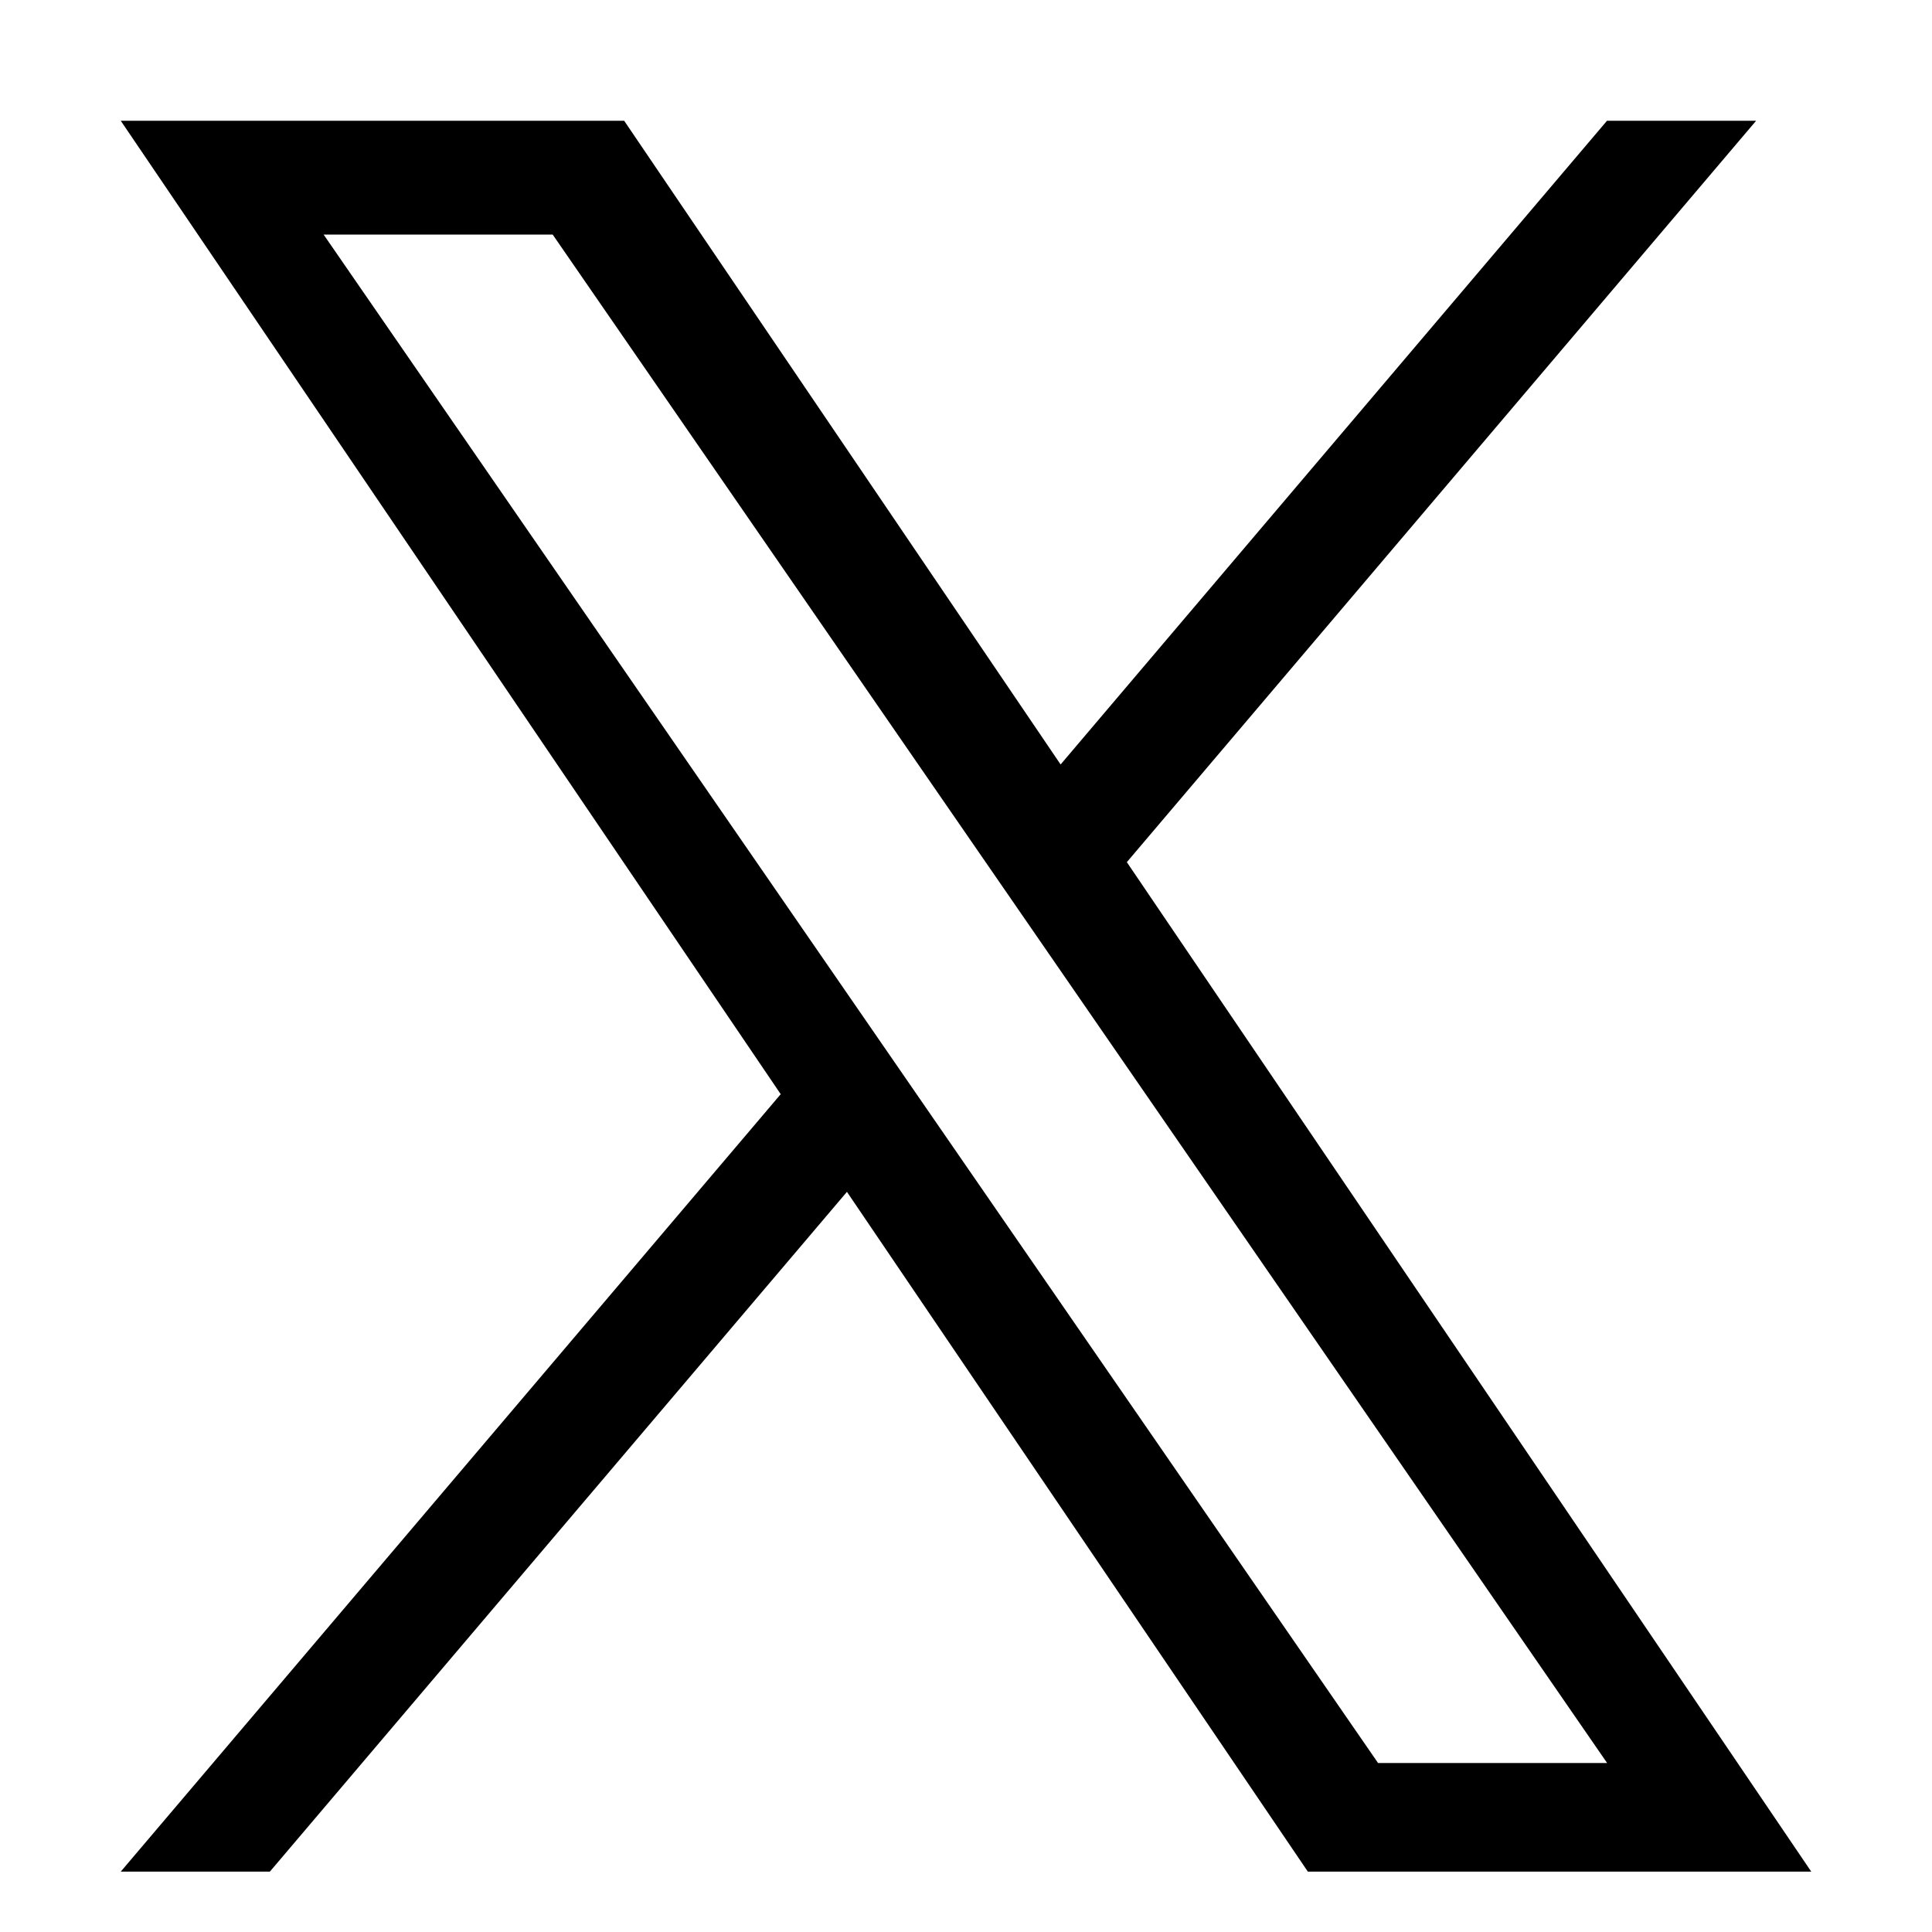
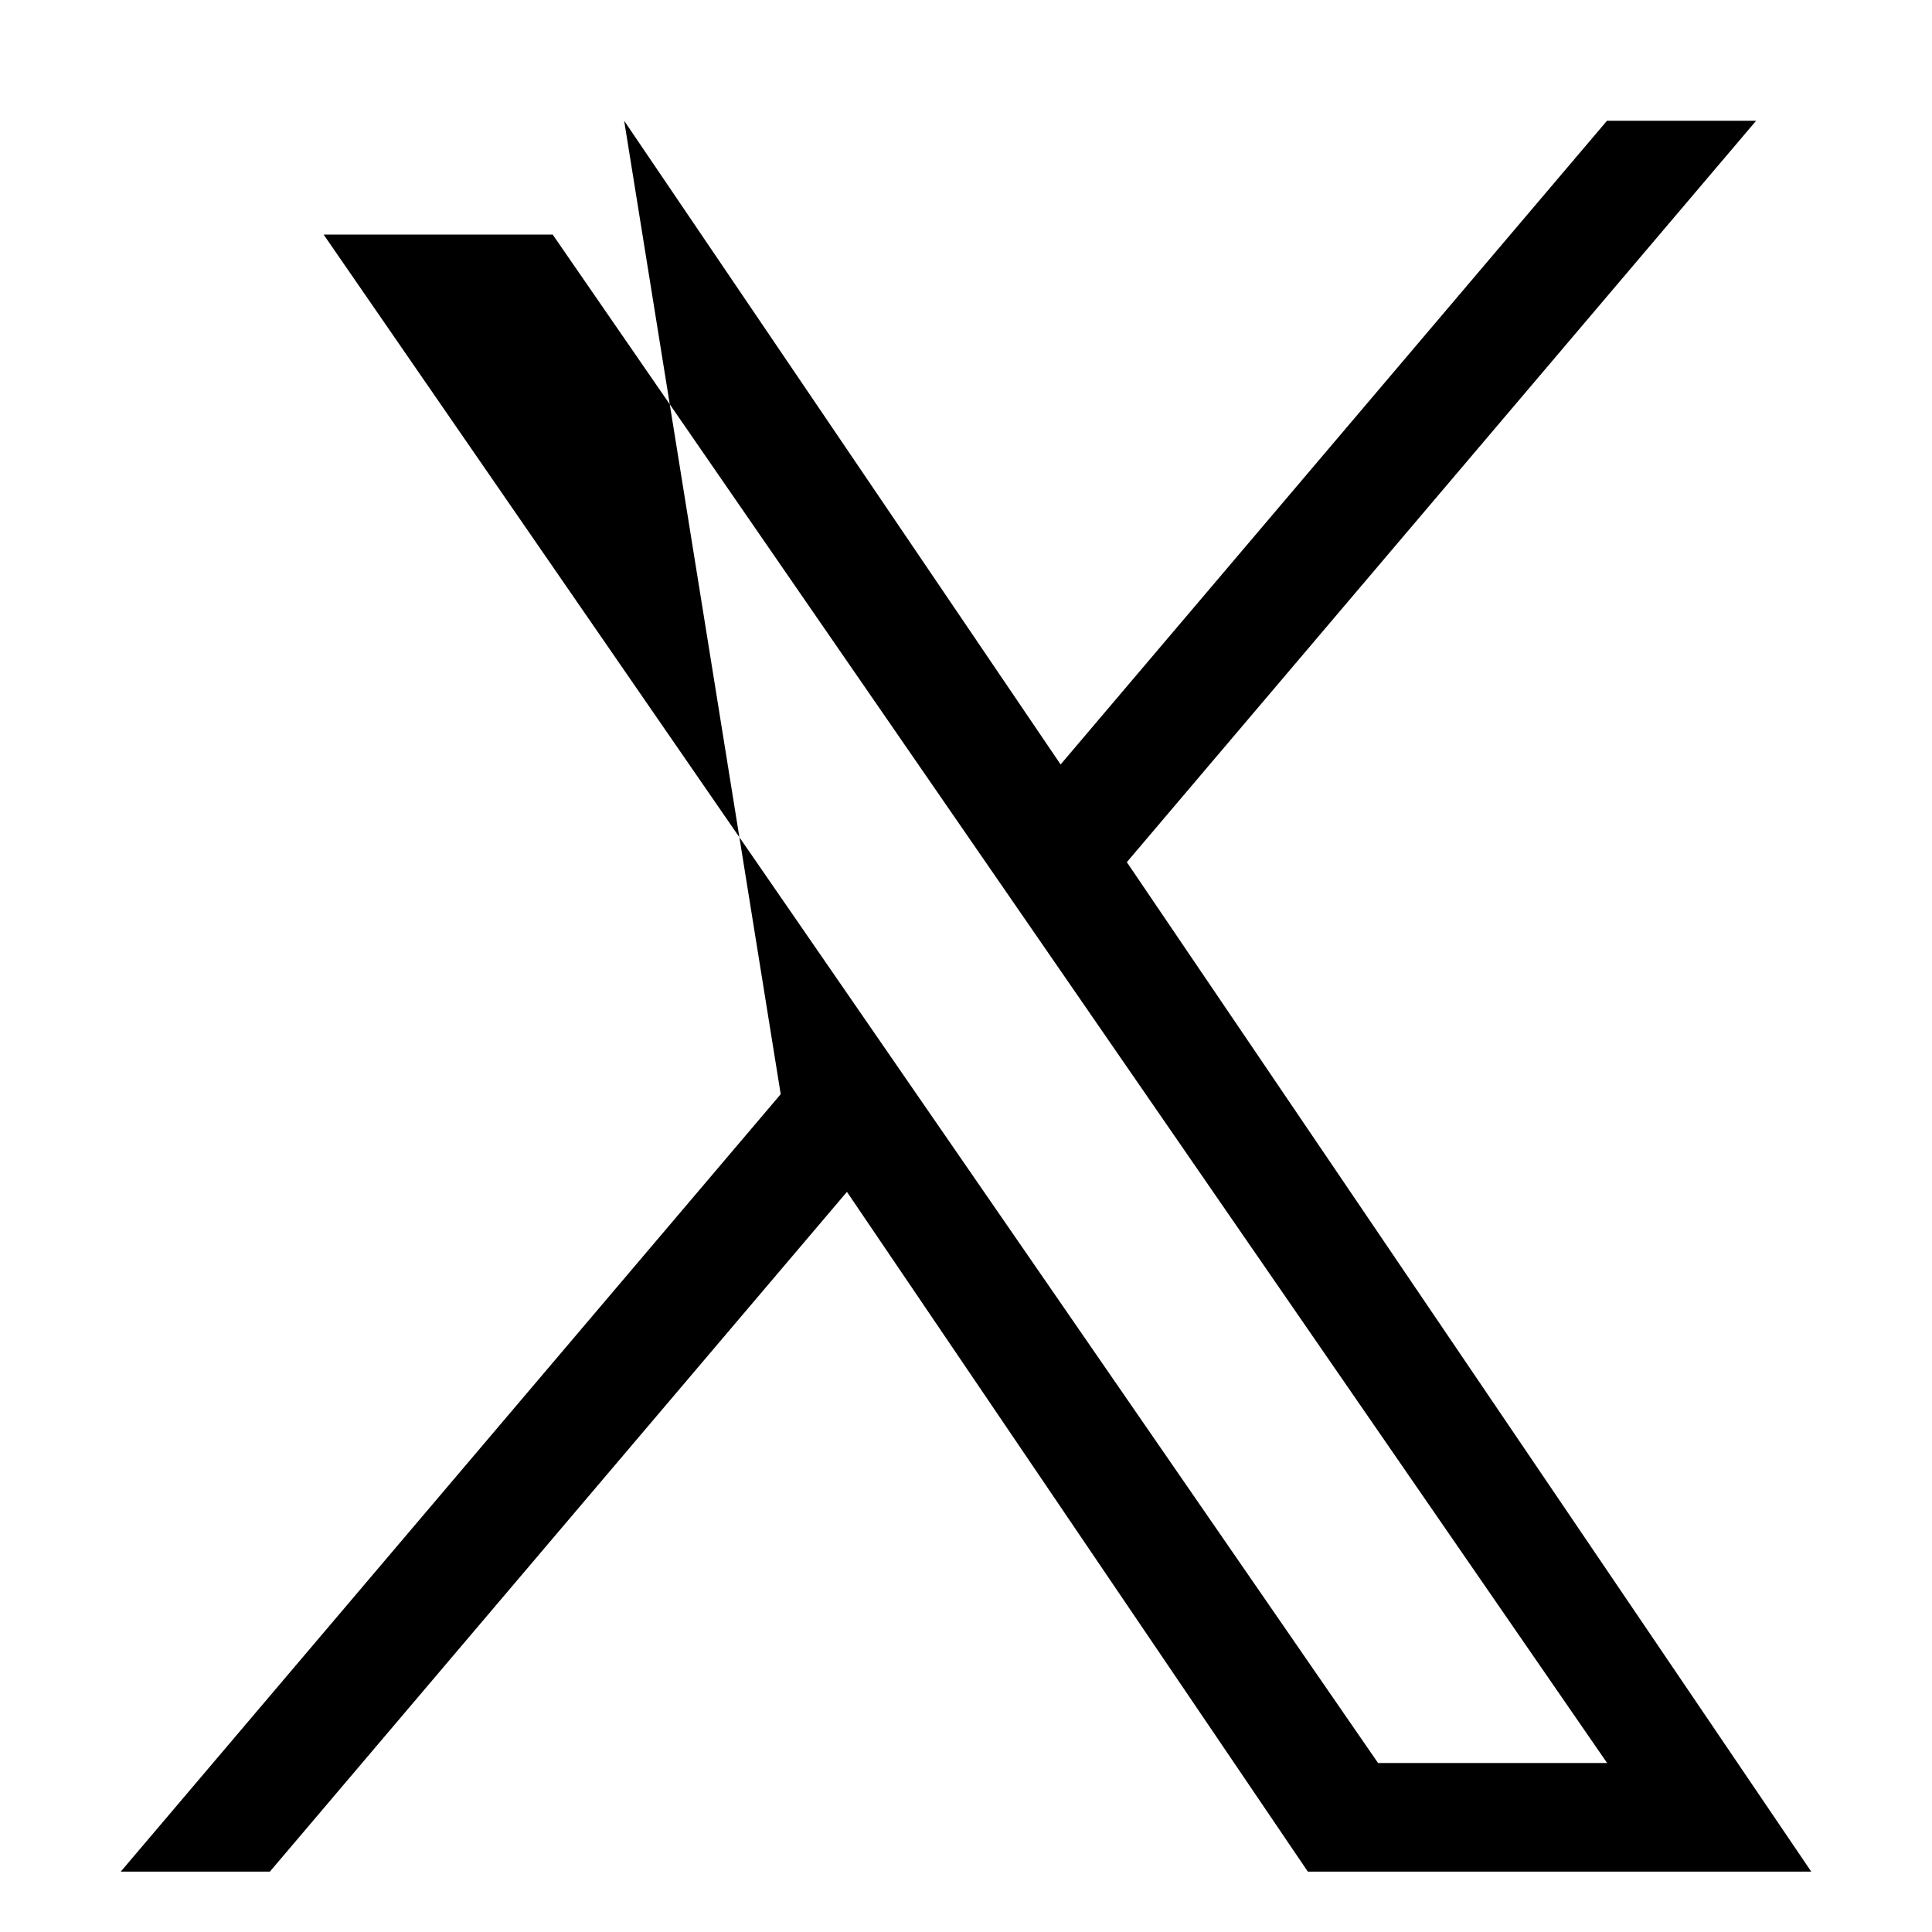
<svg xmlns="http://www.w3.org/2000/svg" width="32" height="32" viewBox="0 0 32 32" fill="none">
-   <path d="M18.664 14.28L29.087 2H26.617L17.567 12.662L10.338 2H2L12.931 18.123L2 31H4.47L14.028 19.741L21.662 31H30L18.664 14.28ZM15.28 18.265L14.173 16.66L5.36 3.885H9.154L16.266 14.194L17.374 15.8L26.619 29.201H22.825L15.28 18.265Z" fill="black" />
+   <path d="M18.664 14.28L29.087 2H26.617L17.567 12.662L10.338 2L12.931 18.123L2 31H4.47L14.028 19.741L21.662 31H30L18.664 14.28ZM15.28 18.265L14.173 16.66L5.36 3.885H9.154L16.266 14.194L17.374 15.8L26.619 29.201H22.825L15.28 18.265Z" fill="black" />
</svg>